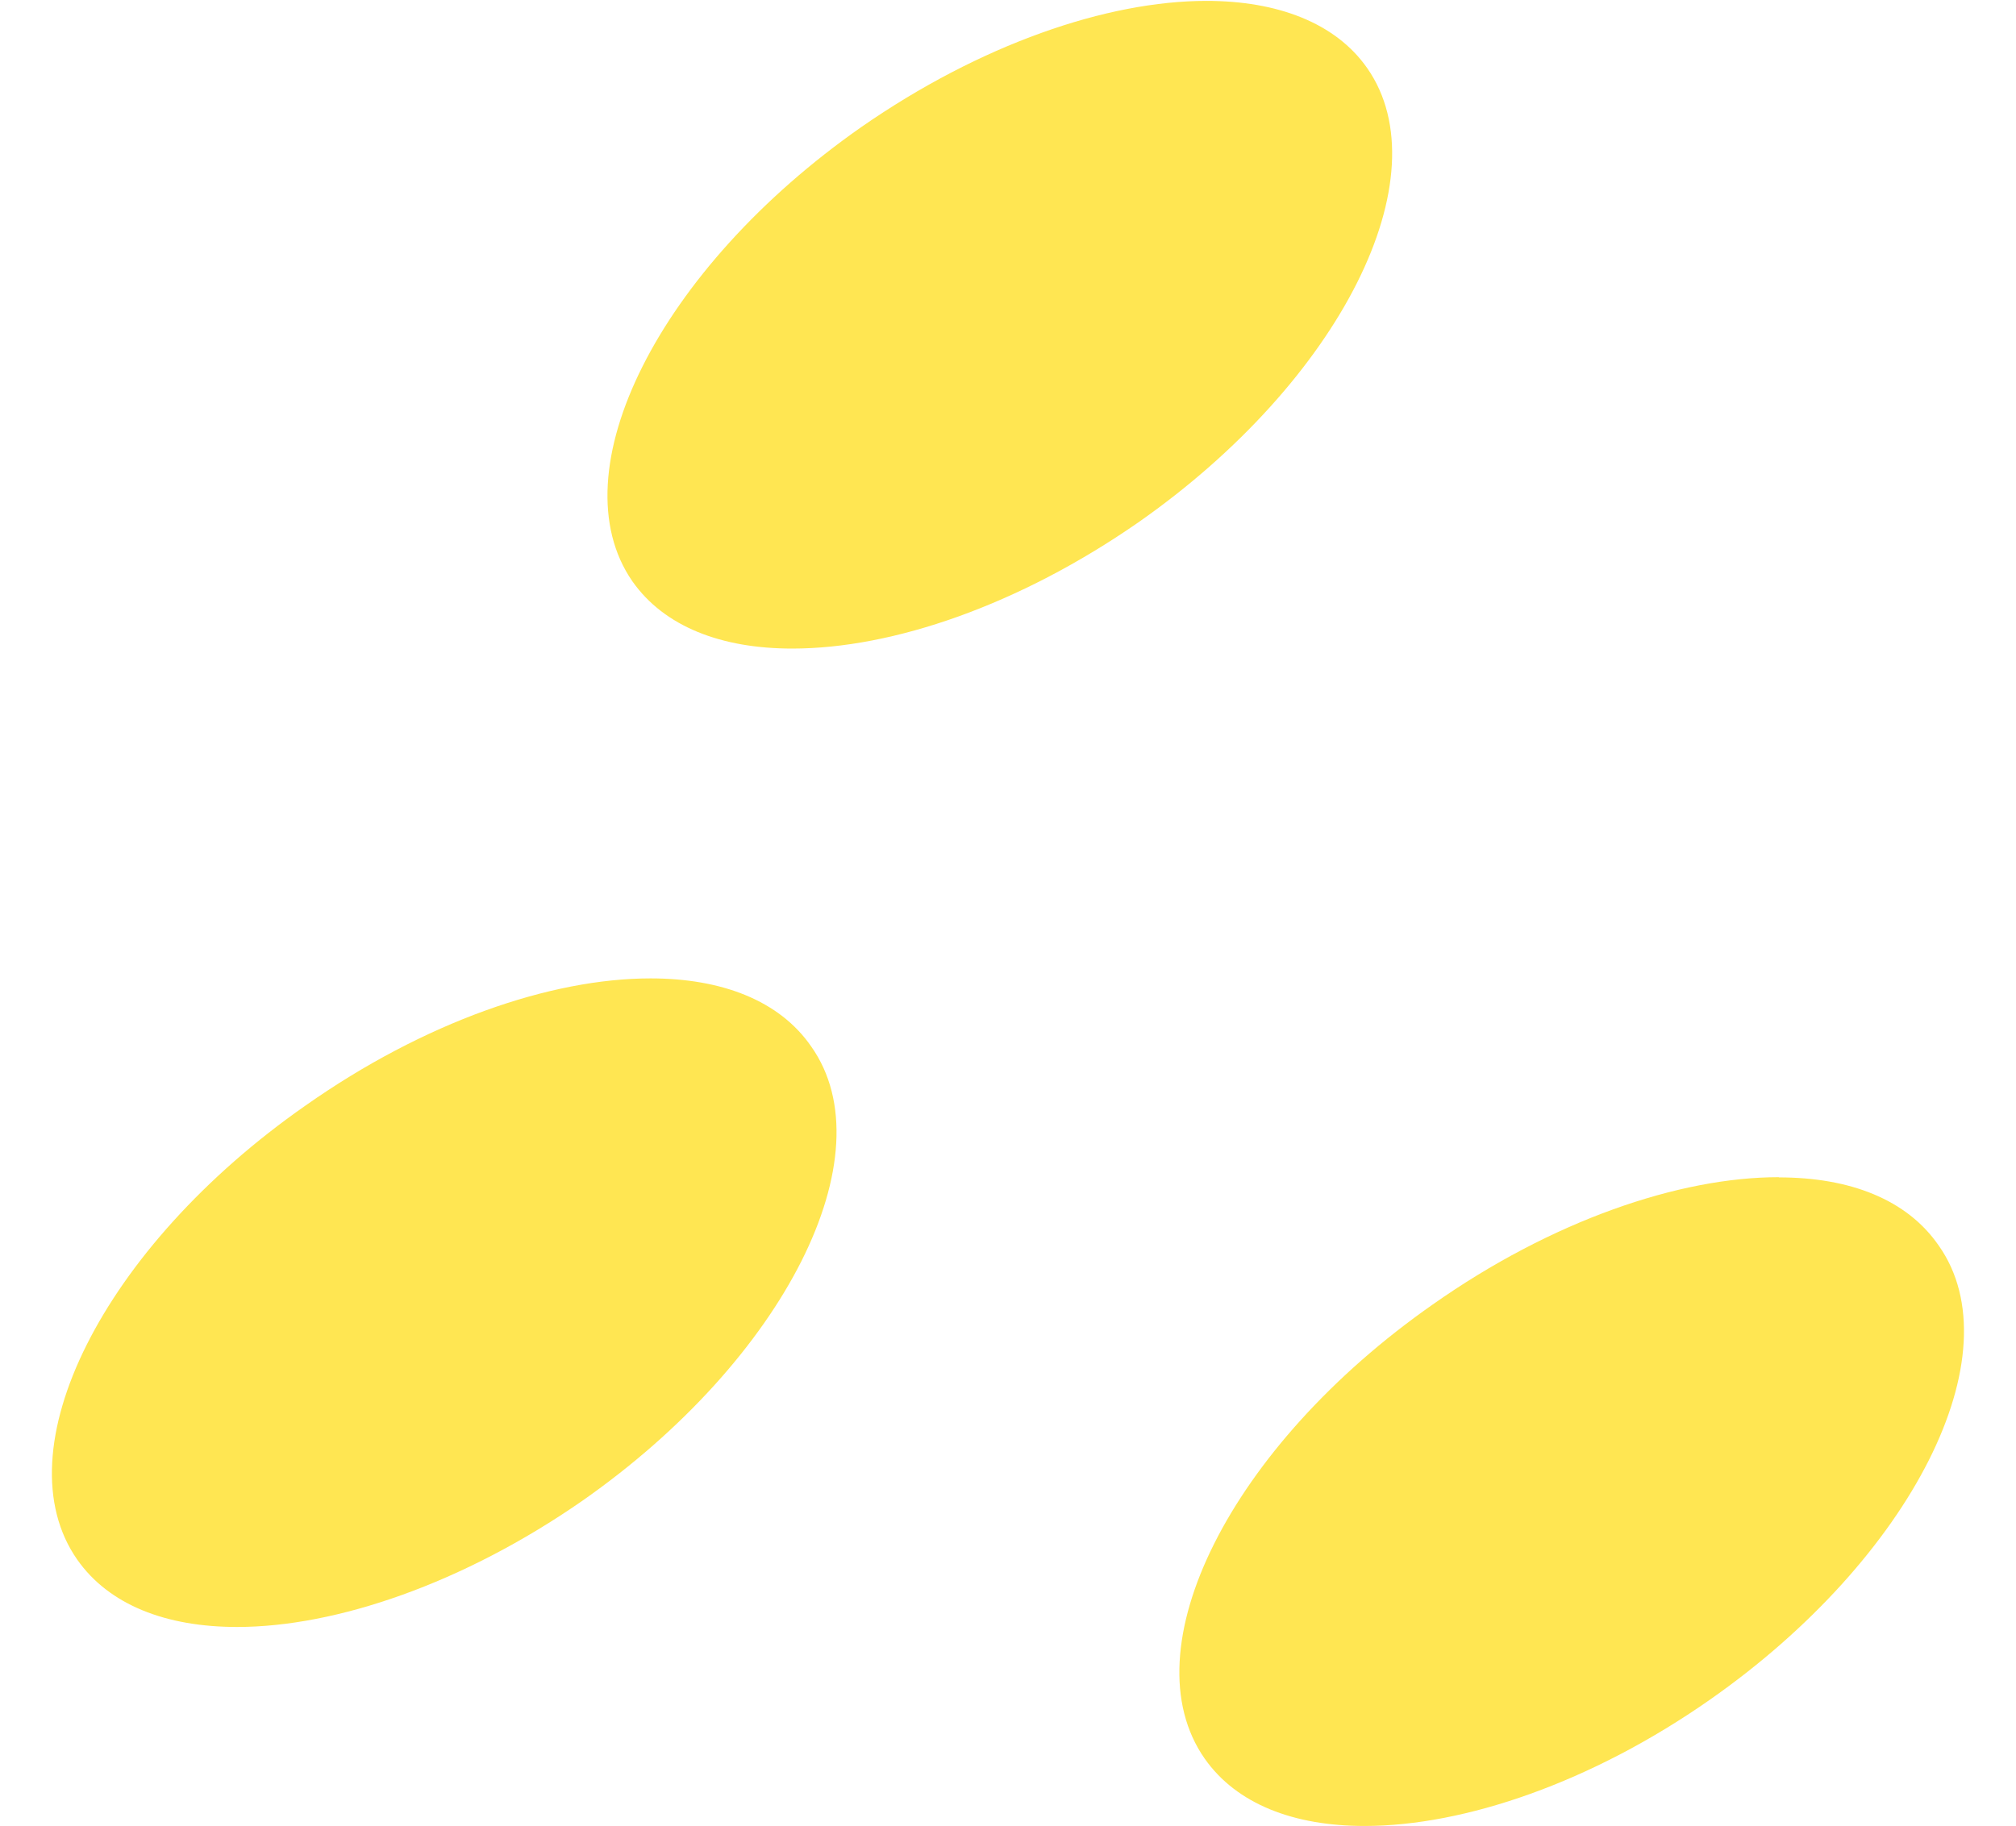
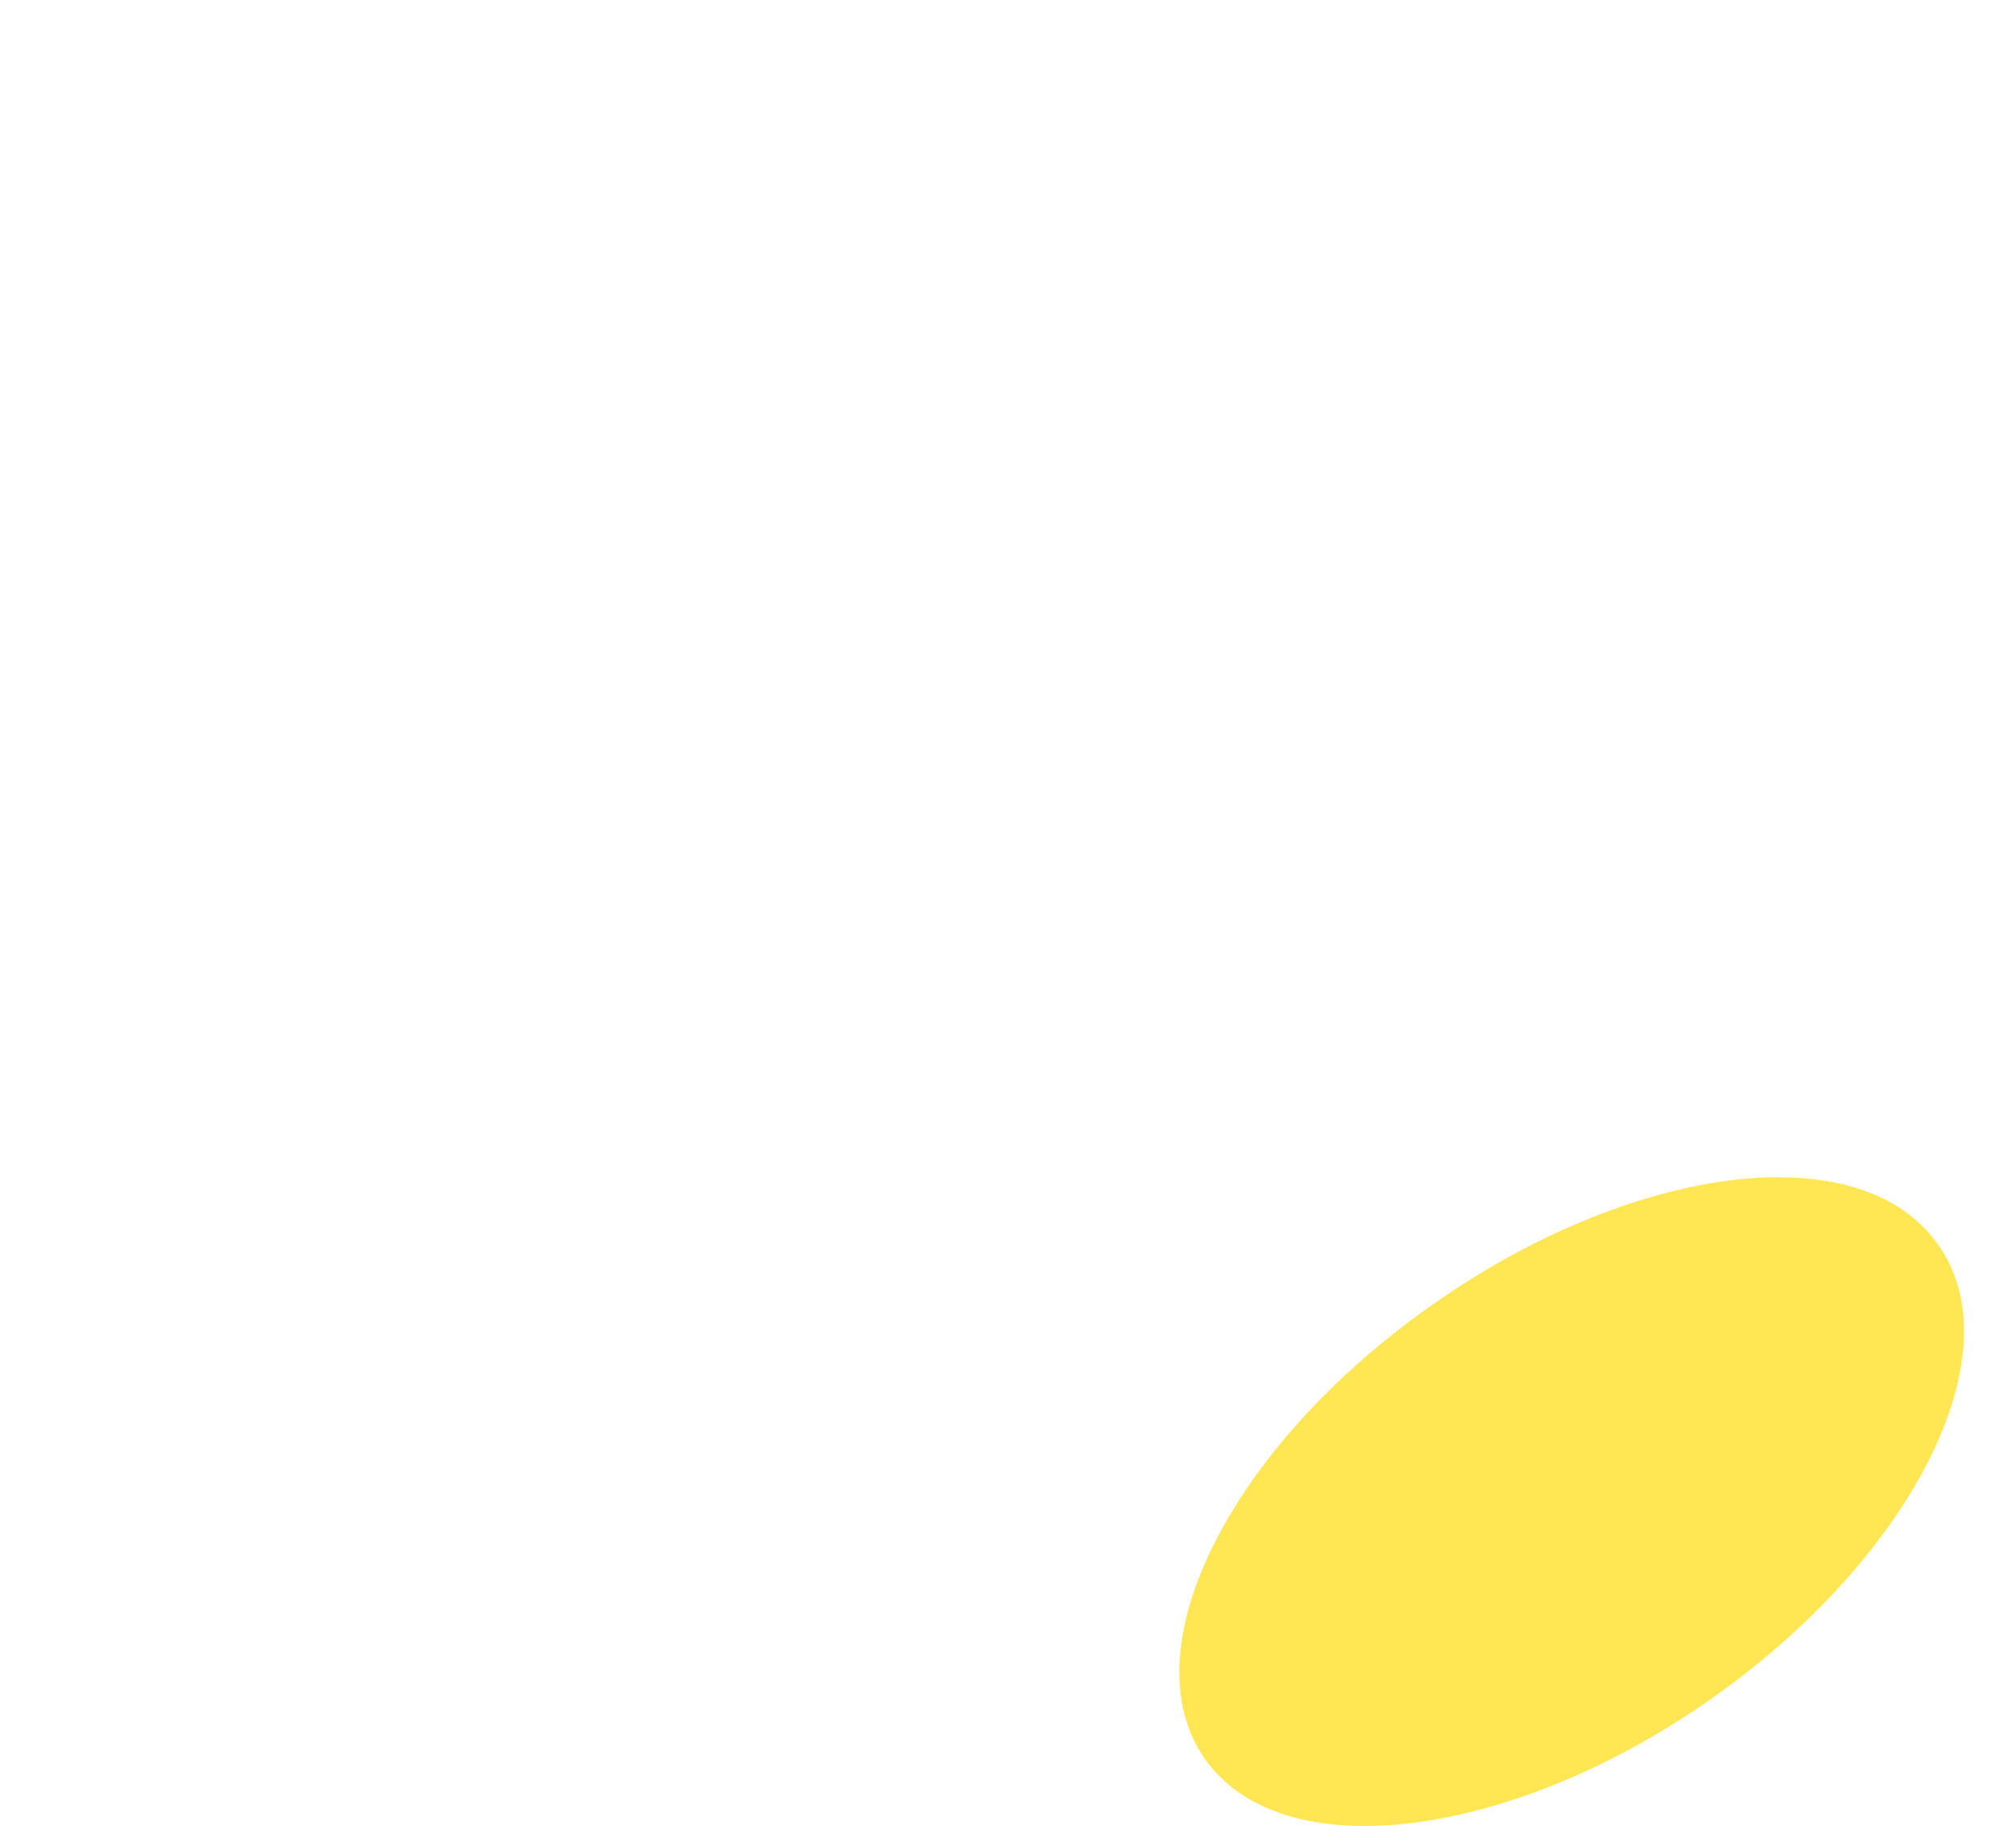
<svg xmlns="http://www.w3.org/2000/svg" height="82.48" stroke="#000" stroke-linecap="square" stroke-miterlimit="10" width="91.05">
  <g>
    <g fill="#FFE652" stroke="none">
      <path d="M80.34 53.18c-4.51 0-10.26 1.97-15.63 5.75-9.15 6.4-13.75 15.59-10.3 20.52 1.44 2.05 4.02 3.04 7.22 3.04 4.51 0 10.26-1.97 15.59-5.7 9.15-6.4 13.79-15.63 10.34-20.52-1.44-2.09-4.02-3.08-7.22-3.08Z" />
-       <path d="M29.38 44.2c-4.51 0-10.22 1.97-15.59 5.75C4.64 56.34.04 65.53 3.49 70.46c1.44 2.05 4.02 3.04 7.22 3.04 4.47 0 10.22-1.97 15.59-5.7 9.15-6.4 13.79-15.63 10.34-20.52-1.44-2.09-4.06-3.08-7.26-3.08Z" />
-       <path d="M54.49.04c-4.51 0-10.22 1.97-15.59 5.7-9.15 6.4-13.75 15.59-10.34 20.52 1.44 2.05 4.02 3.04 7.22 3.04 4.55 0 10.26-1.97 15.63-5.7 9.15-6.4 13.75-15.63 10.34-20.52C60.32 1.03 57.69.04 54.49.04Z" />
    </g>
  </g>
</svg>